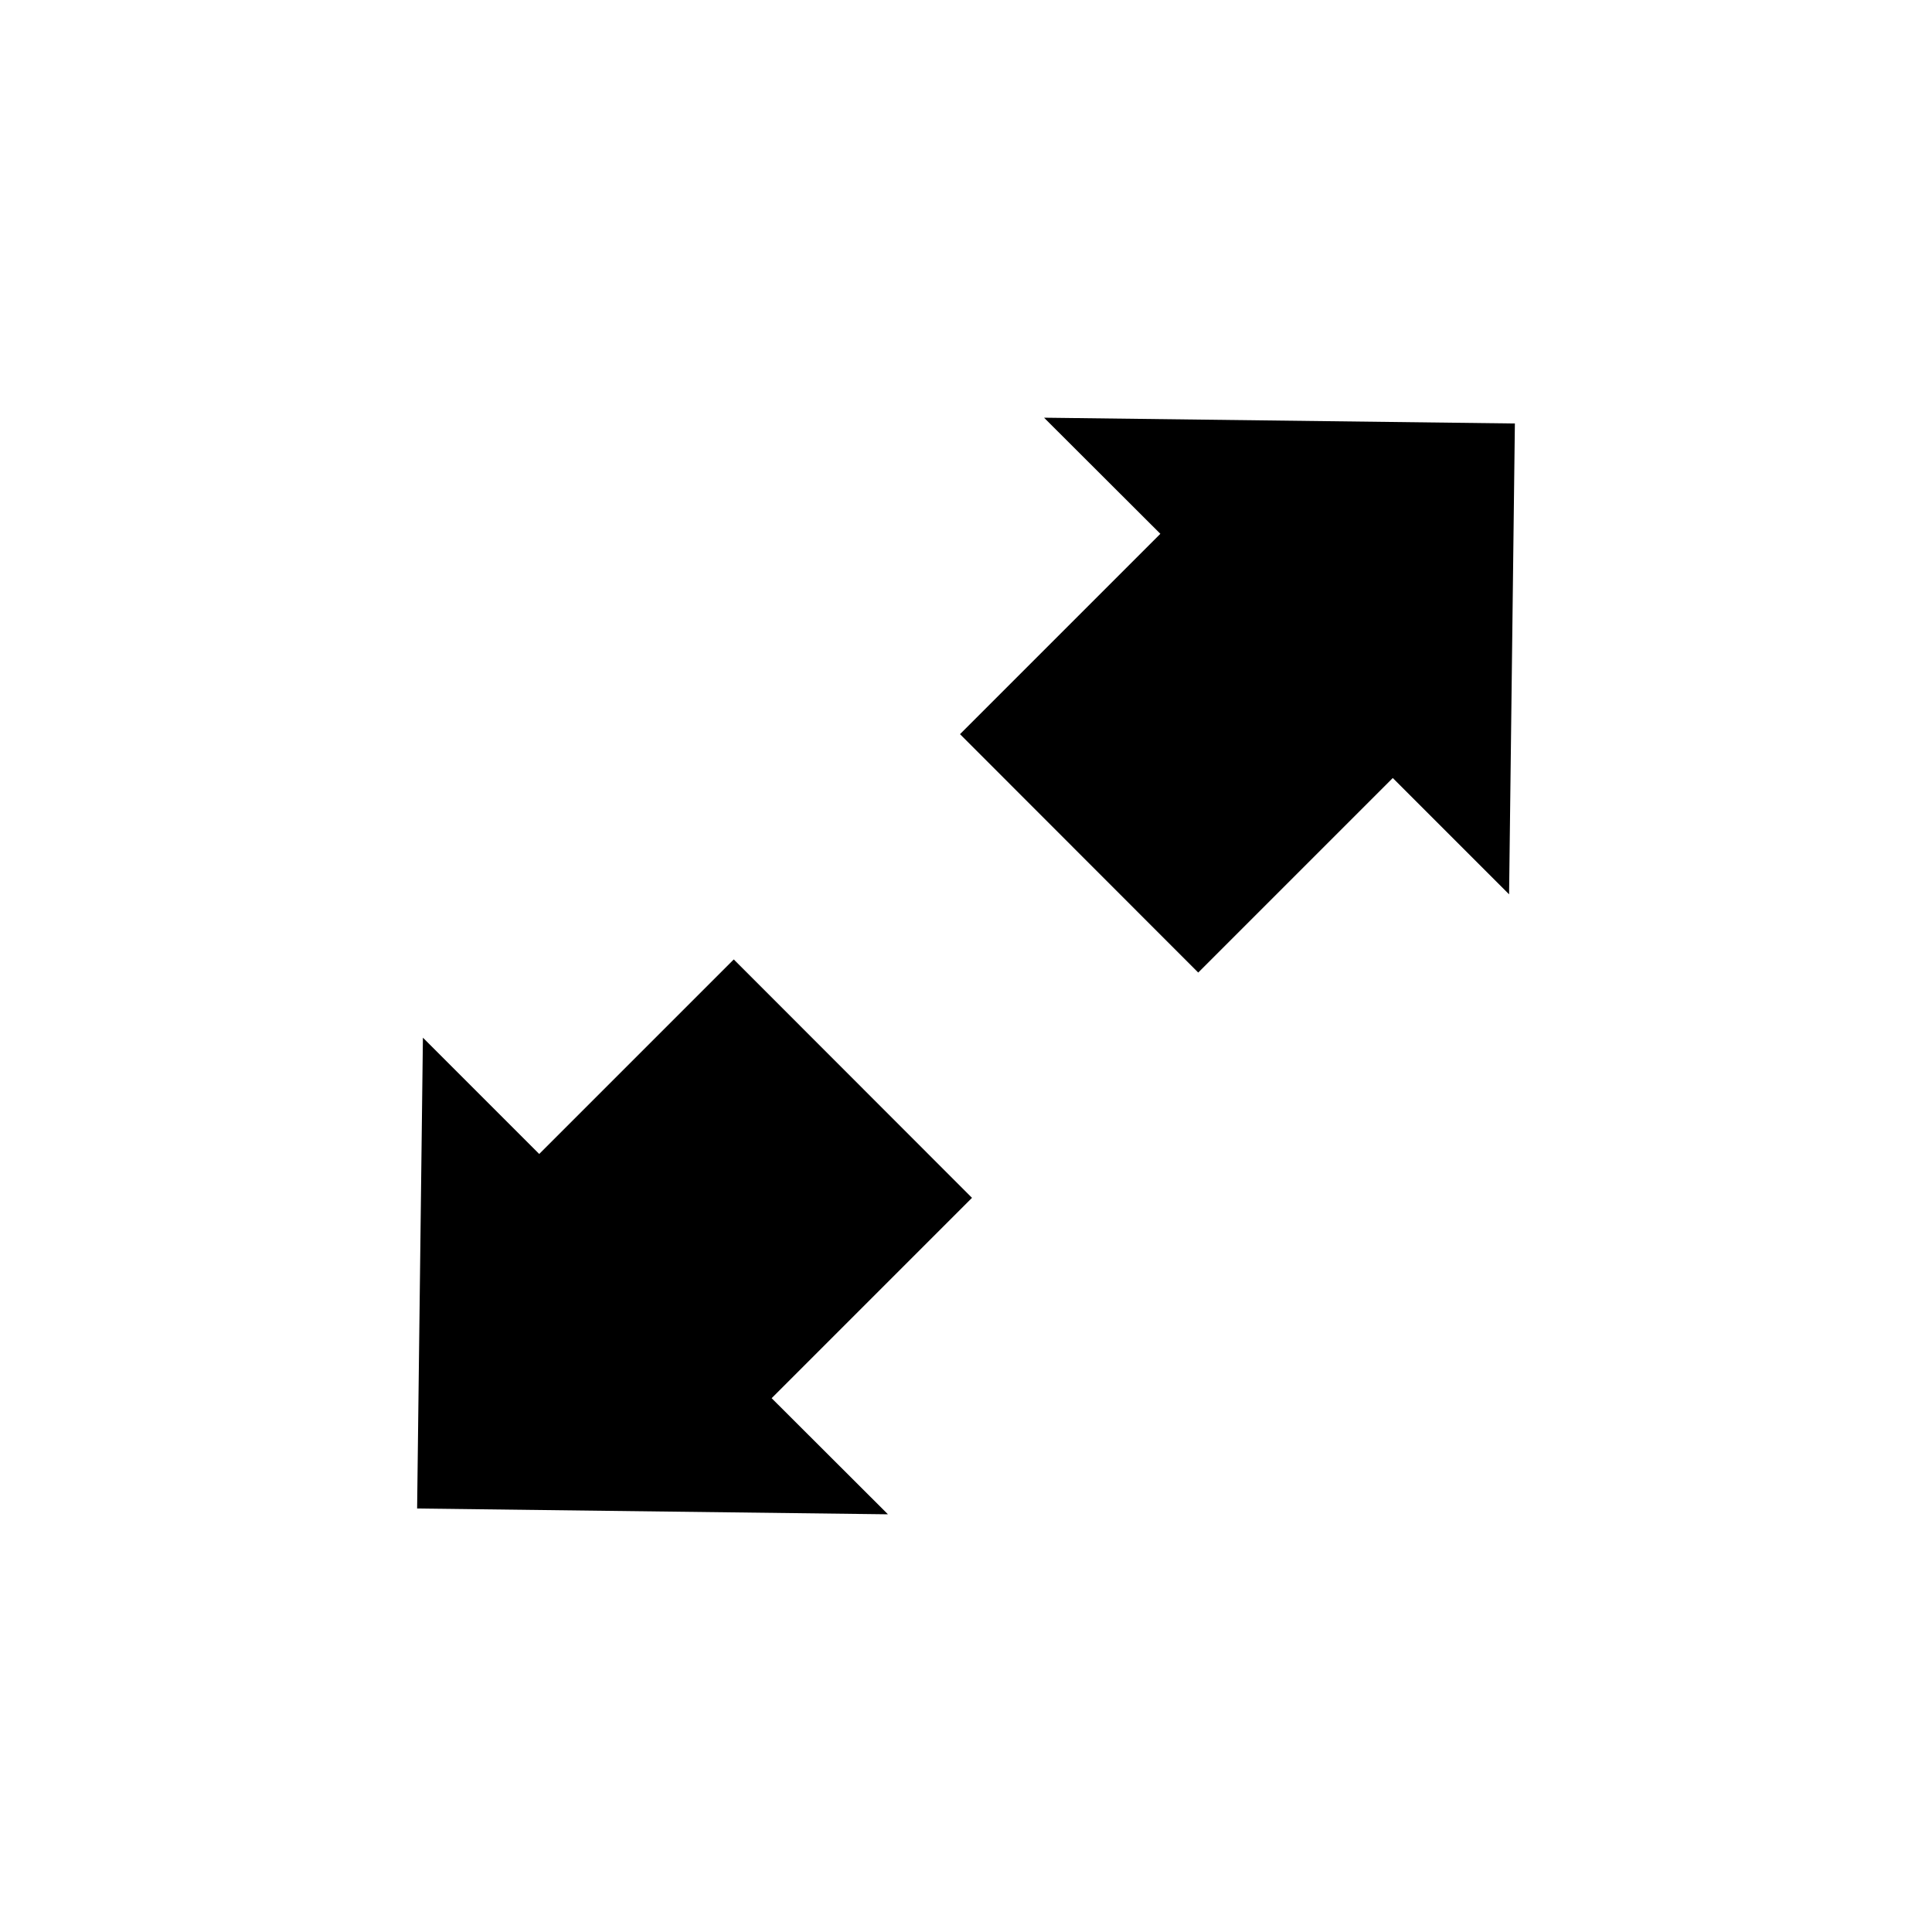
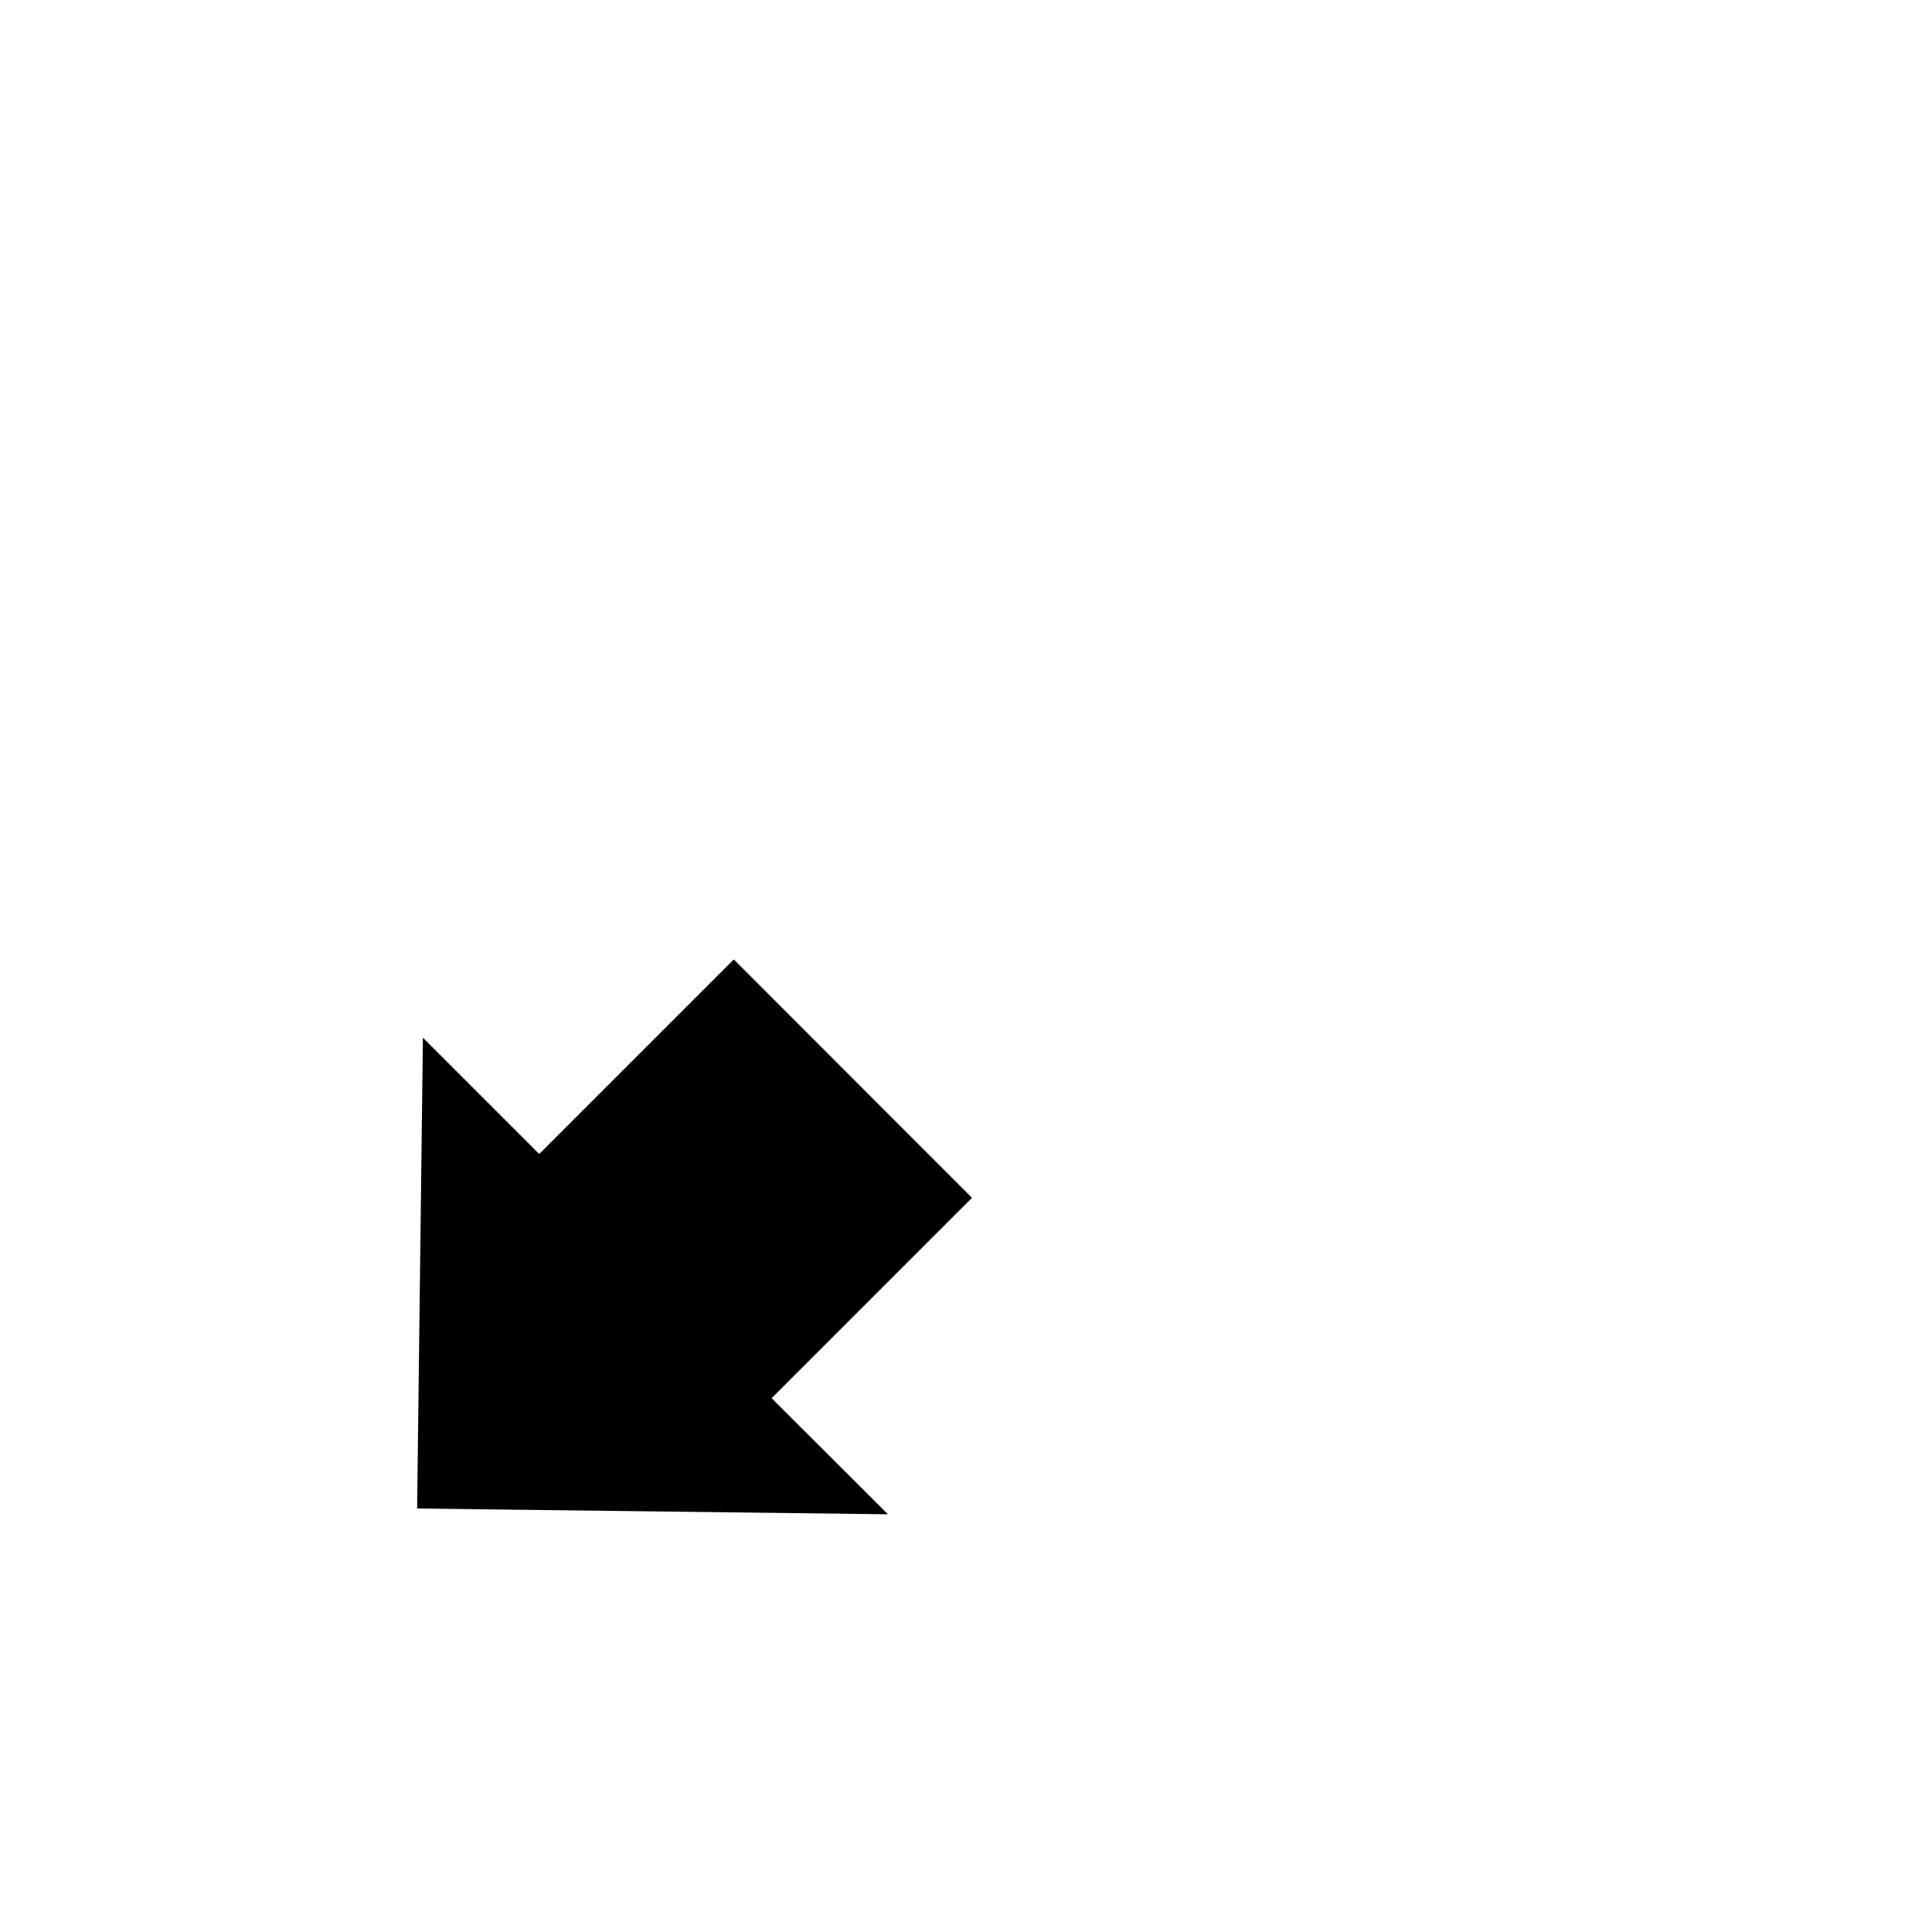
<svg xmlns="http://www.w3.org/2000/svg" id="Ebene_1" data-name="Ebene 1" viewBox="0 0 100 100">
  <title>heavy_fullscreen</title>
  <g id="fullscreen" data-name="fullscreen">
    <g>
-       <polygon points="54.04 21.62 60.06 27.63 49.69 38 62.02 50.34 72.09 40.27 78.11 46.29 78.41 21.92 54.04 21.62" />
      <polygon points="45.96 78.38 39.94 72.37 50.31 62 37.98 49.66 27.91 59.73 21.89 53.71 21.59 78.08 45.96 78.38" />
    </g>
  </g>
</svg>